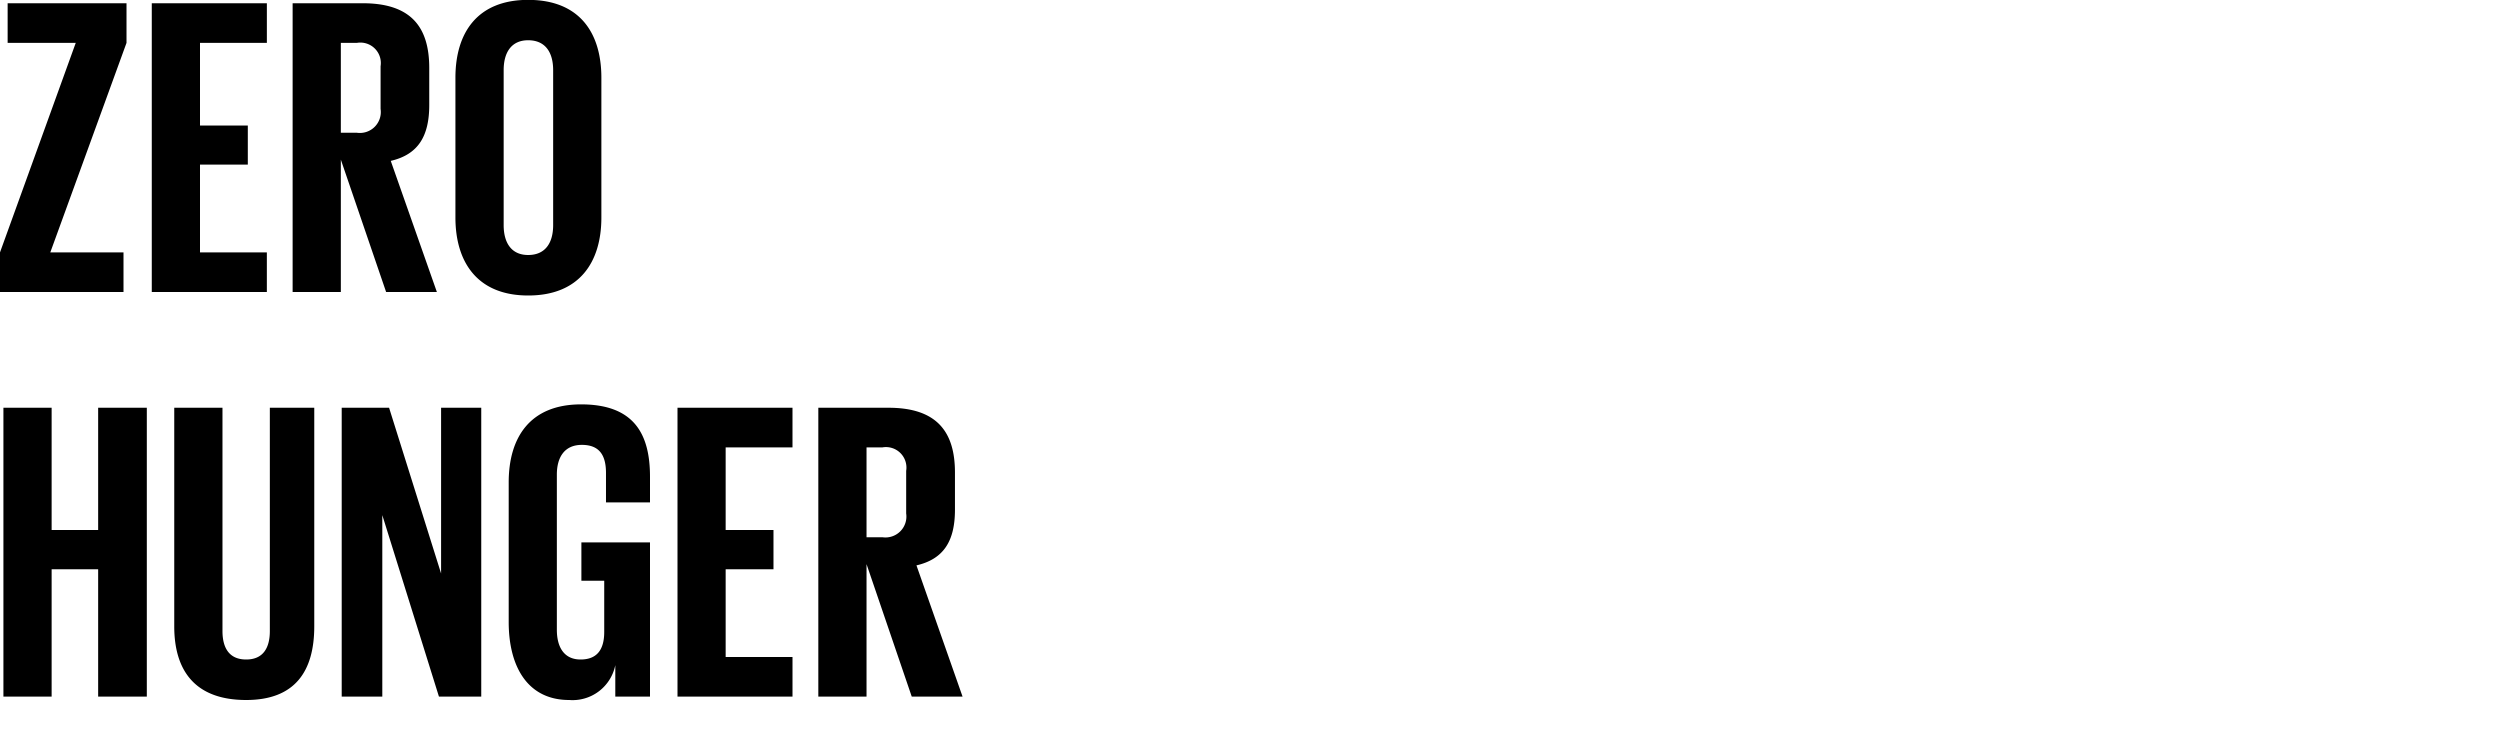
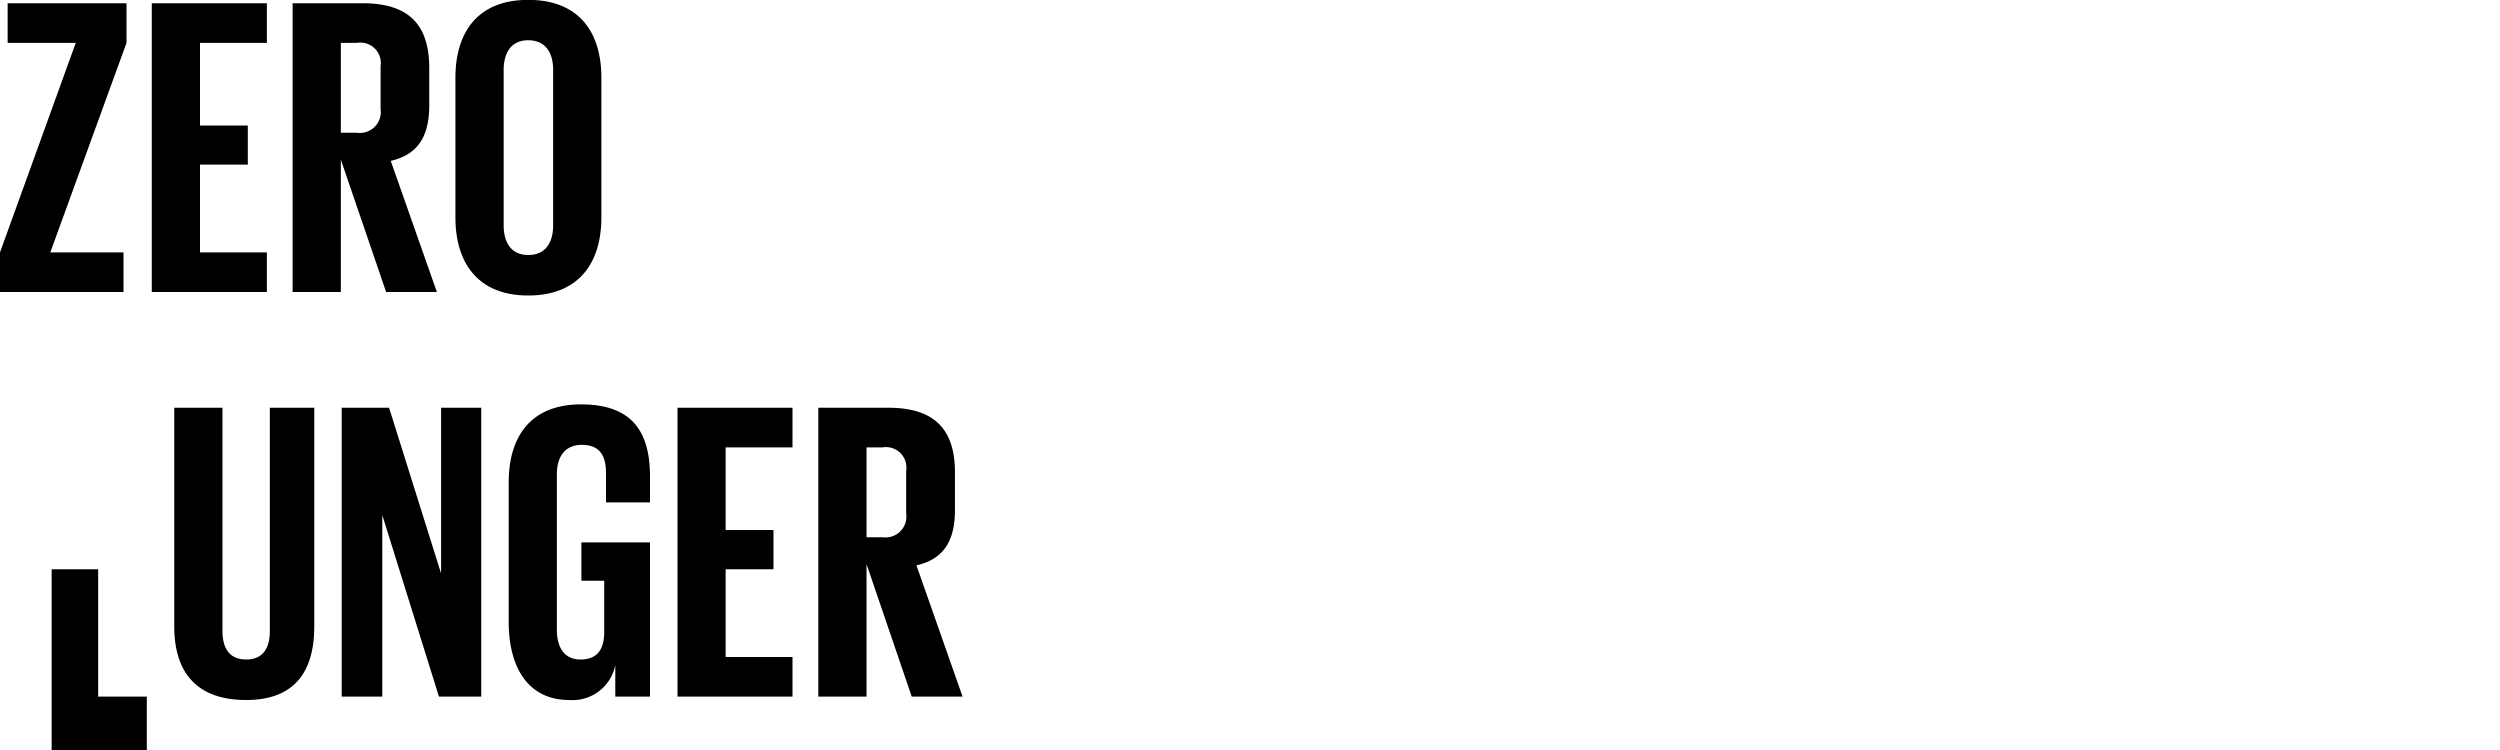
<svg xmlns="http://www.w3.org/2000/svg" width="200" height="60" viewBox="0 0 200 60">
-   <path id="シェイプ_579" data-name="シェイプ 579" class="cls-1" d="M609.024,2151.19h5.856v3.17H605v-3.17l6.06-16.76h-5.449v-3.17h9.51v3.17Zm8.119-19.93h9.206v3.17H621v6.61h3.825v3.13H621v7.02h5.348v3.17h-9.206v-23.1Zm15.124,12.51v10.59H628.41v-23.1h5.616c3.891,0,5.314,1.94,5.314,5.18v2.96c0,2.49-.881,3.96-3.08,4.47l3.69,10.49h-4.061Zm0-9.34v7.19h1.285a1.676,1.676,0,0,0,1.895-1.91v-3.41a1.637,1.637,0,0,0-1.895-1.87h-1.285Zm9.167,13.97v-11.18c0-3.61,1.76-6.23,5.82-6.23,4.1,0,5.856,2.62,5.856,6.23v11.18c0,3.58-1.759,6.24-5.856,6.24-4.06,0-5.82-2.66-5.82-6.24m7.818,0.61v-12.4c0-1.4-.608-2.39-2-2.39-1.352,0-1.959.99-1.959,2.39v12.4c0,1.4.607,2.39,1.959,2.39,1.39,0,2-.99,2-2.39m-36.4,27.53h-3.722v10.19h-3.857v-23.11h3.857v9.78h3.722v-9.78h3.893v23.11h-3.893v-10.19Zm17.289-12.92v17.49c0,3.57-1.523,5.89-5.448,5.89-4.062,0-5.753-2.32-5.753-5.89v-17.49h3.858v17.86c0,1.36.542,2.28,1.895,2.28s1.894-.92,1.894-2.28v-17.86h3.554Zm5.443,8.59v14.52h-3.248v-23.11h3.79l4.161,13.26v-13.26H643.5v23.11h-3.384Zm15.936,2.18H657v12.34h-2.776v-2.52a3.485,3.485,0,0,1-3.689,2.79c-3.318,0-4.839-2.66-4.839-6.24v-11.17c0-3.62,1.727-6.24,5.788-6.24,4.263,0,5.516,2.39,5.516,5.79v2.05h-3.521v-2.35c0-1.44-.54-2.25-1.931-2.25s-2,.99-2,2.38v12.41c0,1.39.576,2.38,1.895,2.38,1.253,0,1.895-.71,1.895-2.21v-4.09h-1.827v-3.07Zm7.679-10.77h9.2v3.17h-5.347v6.61h3.826v3.14h-3.826v7.02H668.4v3.17h-9.2v-23.11Zm15.123,12.51v10.6h-3.857v-23.11h5.616c3.892,0,5.315,1.95,5.315,5.18v2.97c0,2.49-.882,3.95-3.08,4.46l3.689,10.5H677.94Zm0-9.34v7.19H675.6a1.673,1.673,0,0,0,1.894-1.9v-3.41a1.64,1.64,0,0,0-1.894-1.88h-1.286Z" transform="translate(-605 -2131)" />
+   <path id="シェイプ_579" data-name="シェイプ 579" class="cls-1" d="M609.024,2151.19h5.856v3.17H605v-3.17l6.06-16.76h-5.449v-3.17h9.51v3.17Zm8.119-19.93h9.206v3.17H621v6.61h3.825v3.13H621v7.02h5.348v3.17h-9.206v-23.1Zm15.124,12.51v10.59H628.41v-23.1h5.616c3.891,0,5.314,1.94,5.314,5.18v2.96c0,2.49-.881,3.96-3.08,4.47l3.69,10.49h-4.061Zm0-9.34v7.19h1.285a1.676,1.676,0,0,0,1.895-1.91v-3.41a1.637,1.637,0,0,0-1.895-1.87h-1.285Zm9.167,13.97v-11.18c0-3.61,1.76-6.23,5.82-6.23,4.1,0,5.856,2.62,5.856,6.23v11.18c0,3.58-1.759,6.24-5.856,6.24-4.06,0-5.82-2.66-5.82-6.24m7.818,0.61v-12.4c0-1.4-.608-2.39-2-2.39-1.352,0-1.959.99-1.959,2.39v12.4c0,1.4.607,2.39,1.959,2.39,1.39,0,2-.99,2-2.39m-36.4,27.53h-3.722v10.19h-3.857h3.857v9.78h3.722v-9.78h3.893v23.11h-3.893v-10.19Zm17.289-12.92v17.49c0,3.57-1.523,5.89-5.448,5.89-4.062,0-5.753-2.32-5.753-5.89v-17.49h3.858v17.86c0,1.36.542,2.28,1.895,2.28s1.894-.92,1.894-2.28v-17.86h3.554Zm5.443,8.59v14.52h-3.248v-23.11h3.79l4.161,13.26v-13.26H643.5v23.11h-3.384Zm15.936,2.18H657v12.34h-2.776v-2.52a3.485,3.485,0,0,1-3.689,2.79c-3.318,0-4.839-2.66-4.839-6.24v-11.17c0-3.62,1.727-6.24,5.788-6.24,4.263,0,5.516,2.39,5.516,5.79v2.05h-3.521v-2.35c0-1.44-.54-2.25-1.931-2.25s-2,.99-2,2.38v12.41c0,1.39.576,2.38,1.895,2.38,1.253,0,1.895-.71,1.895-2.21v-4.09h-1.827v-3.07Zm7.679-10.77h9.2v3.17h-5.347v6.61h3.826v3.14h-3.826v7.02H668.4v3.17h-9.2v-23.11Zm15.123,12.51v10.6h-3.857v-23.11h5.616c3.892,0,5.315,1.95,5.315,5.18v2.97c0,2.49-.882,3.95-3.08,4.46l3.689,10.5H677.94Zm0-9.34v7.19H675.6a1.673,1.673,0,0,0,1.894-1.9v-3.41a1.64,1.64,0,0,0-1.894-1.88h-1.286Z" transform="translate(-605 -2131)" />
</svg>